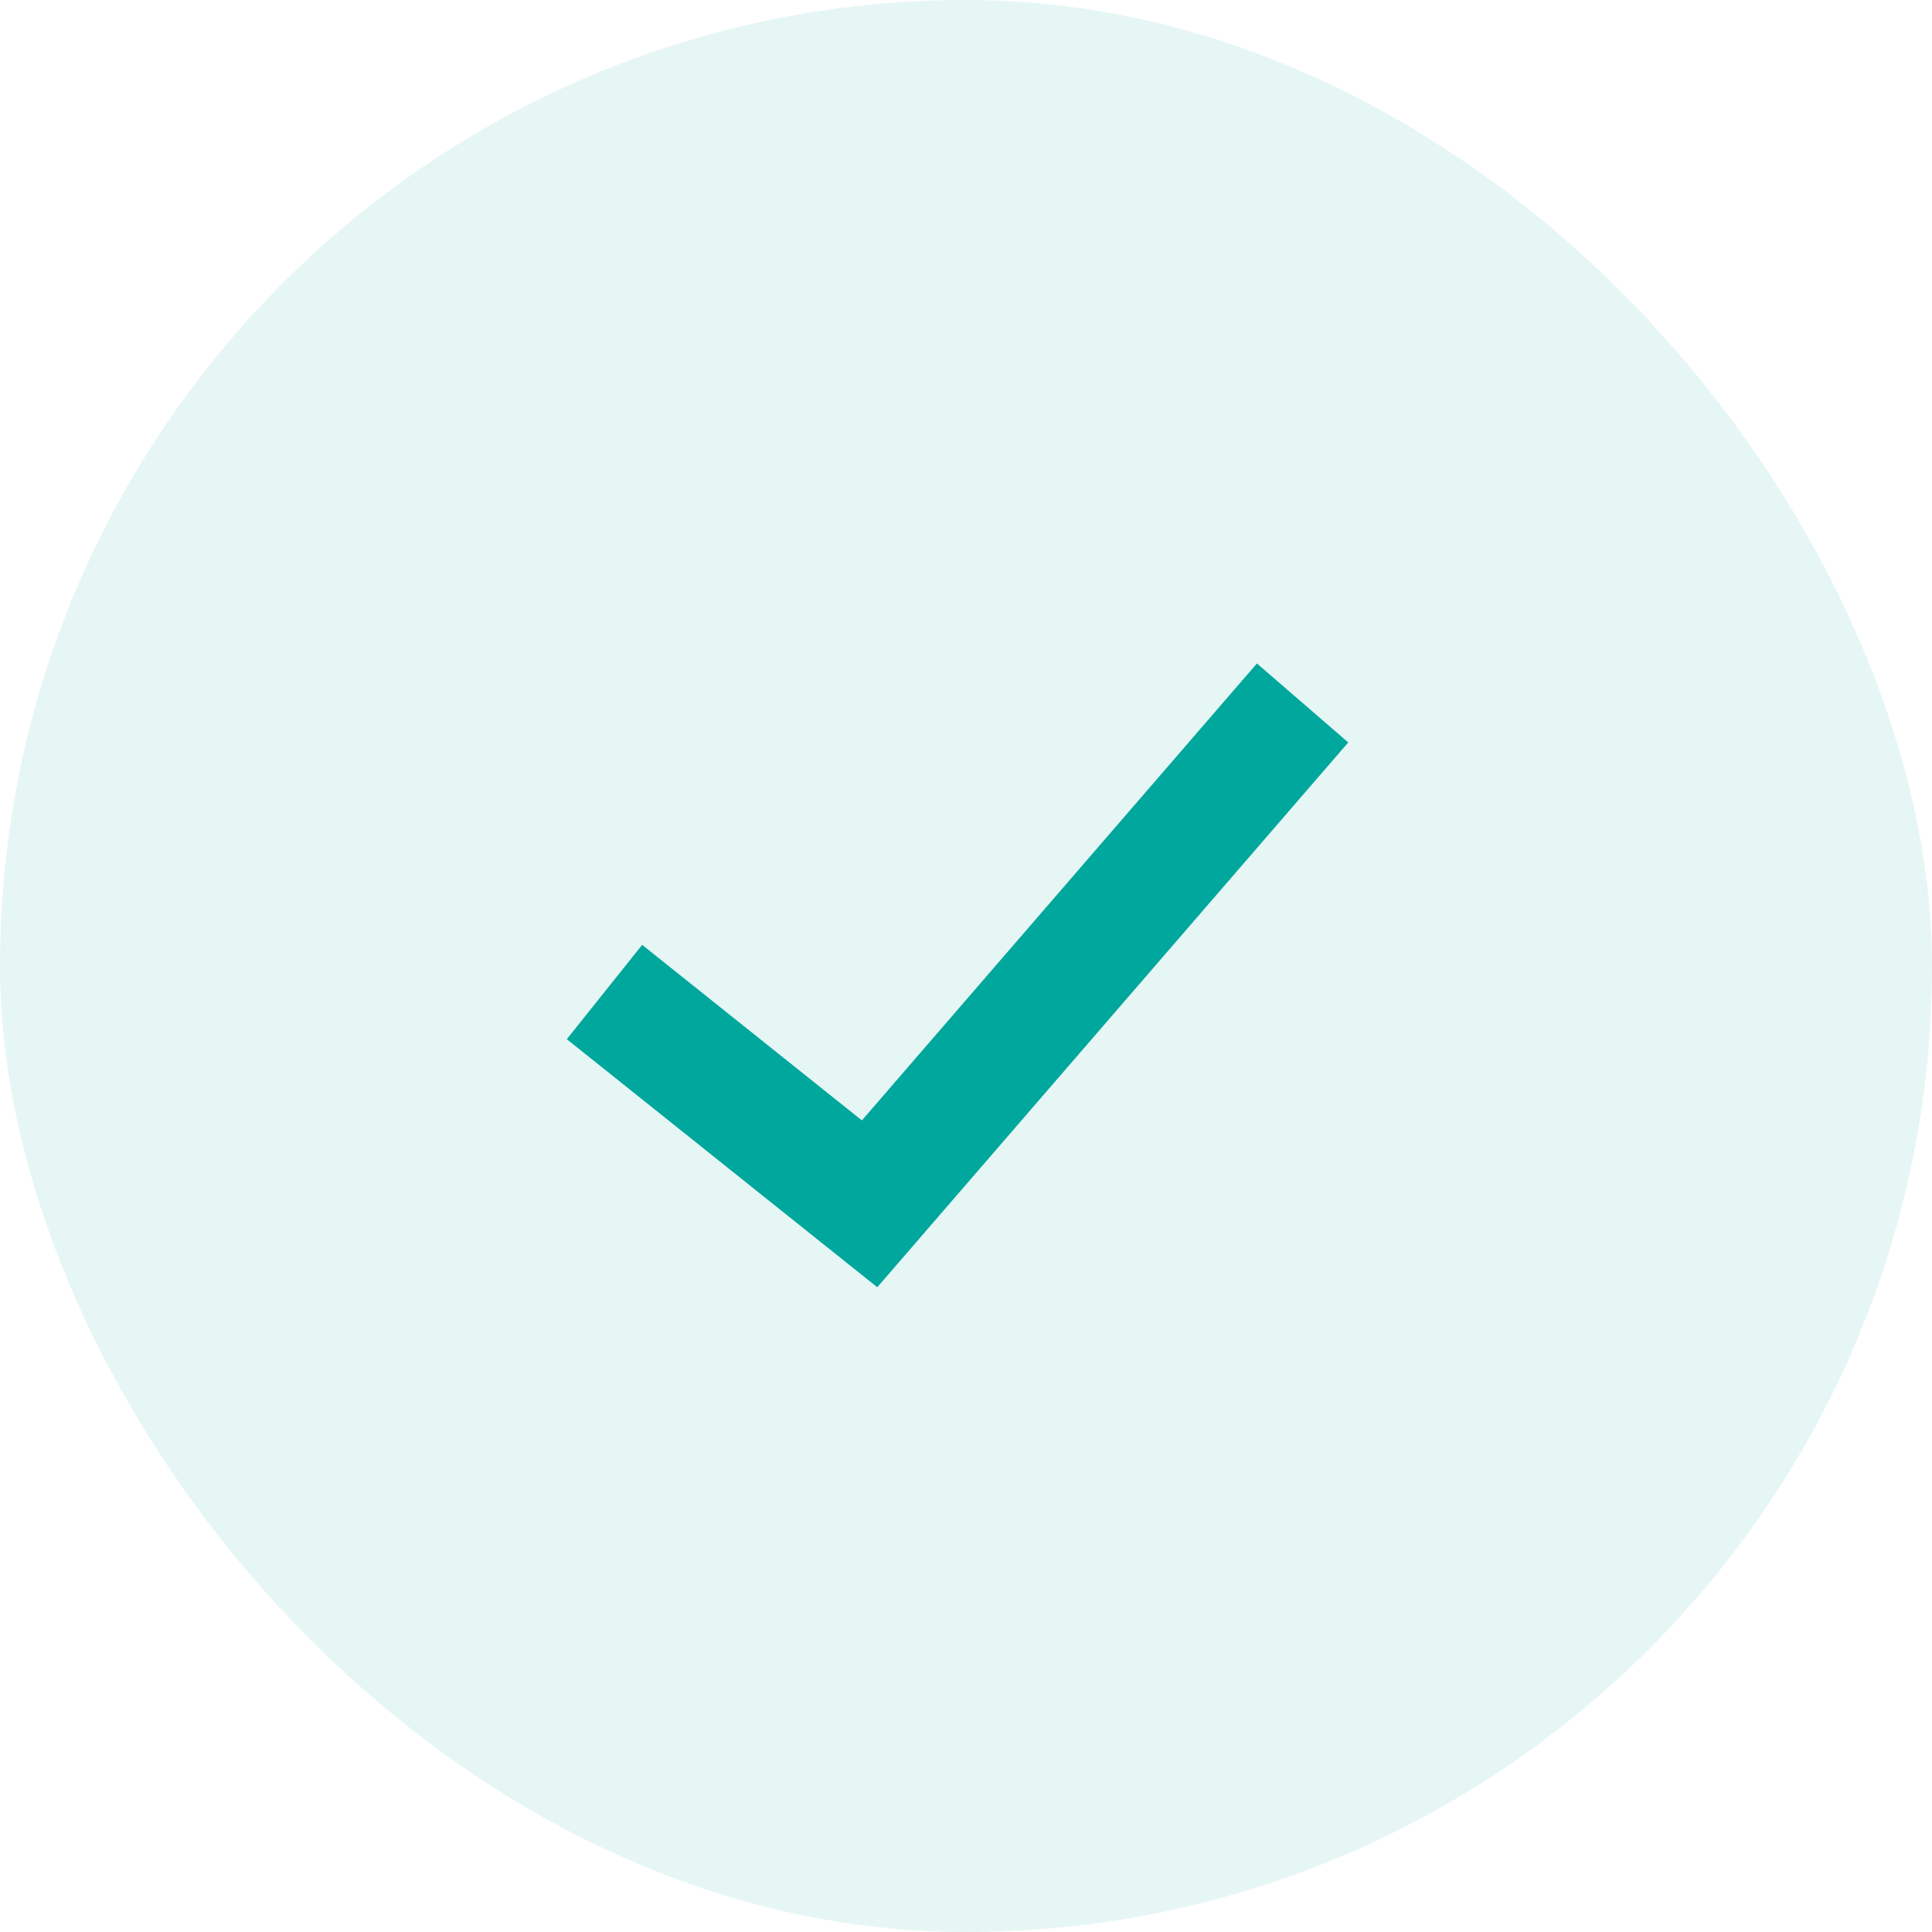
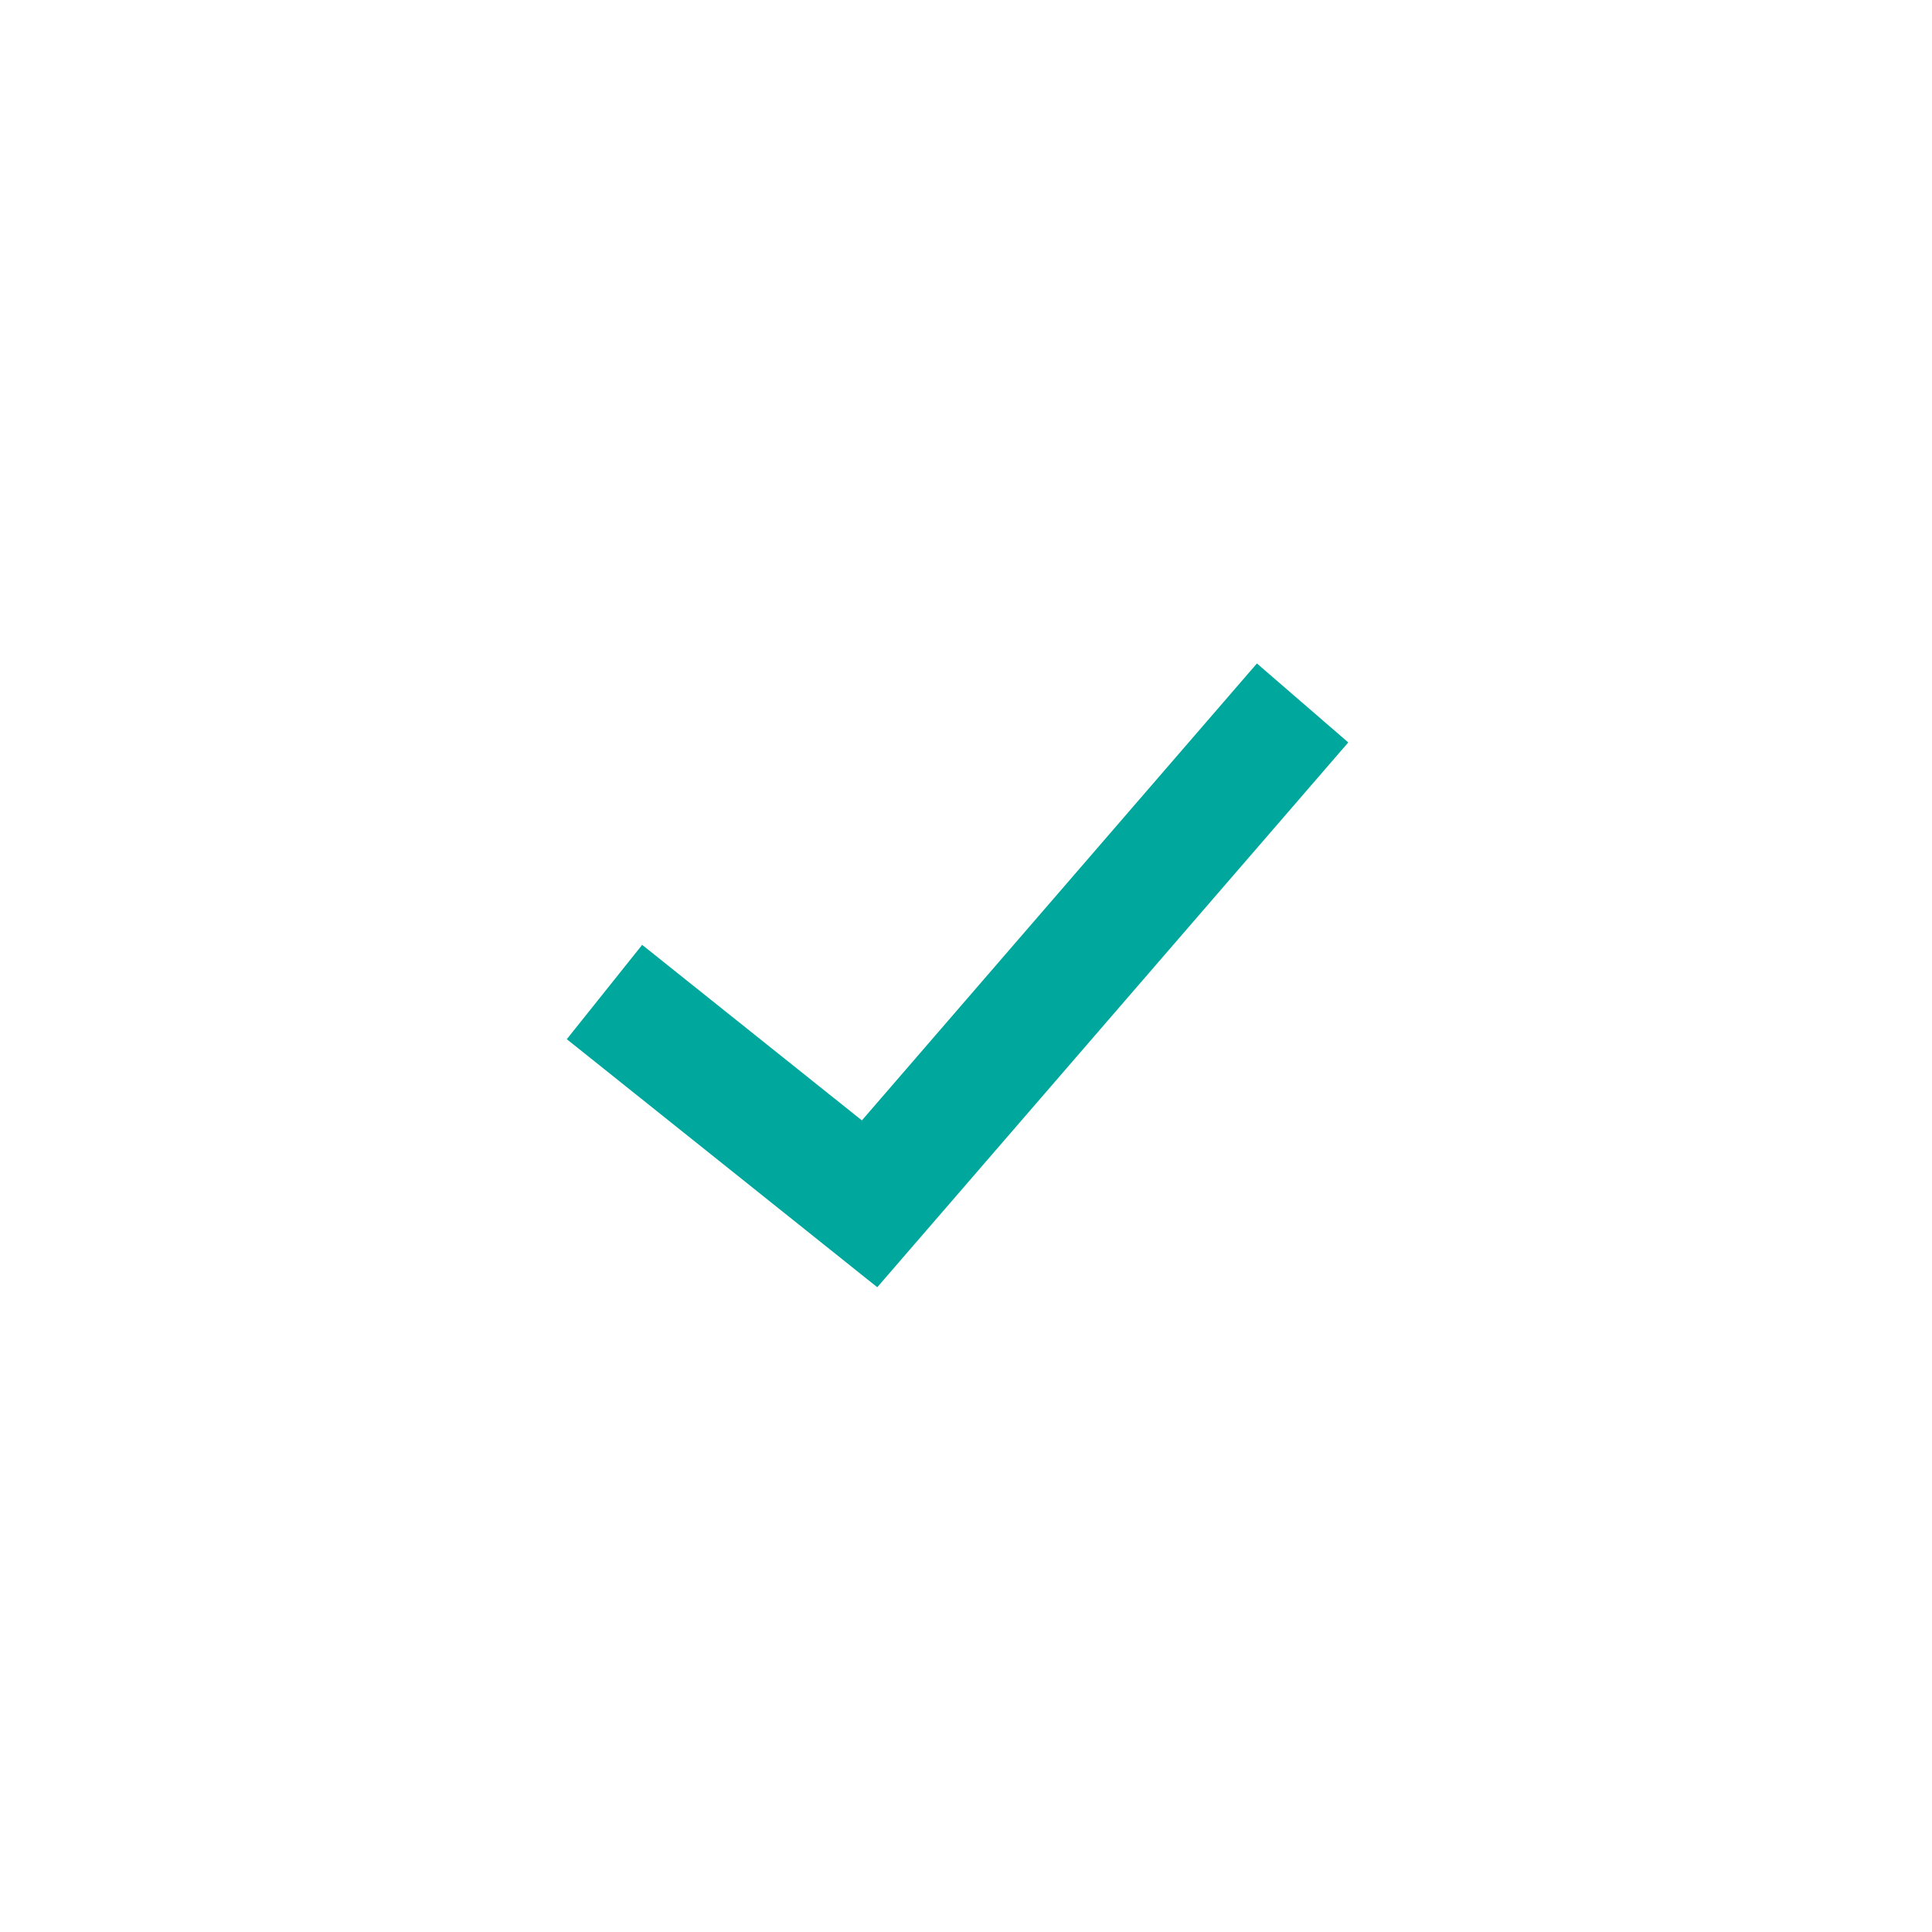
<svg xmlns="http://www.w3.org/2000/svg" width="32" height="32" viewBox="0 0 32 32" fill="none">
-   <rect width="32" height="32" rx="16" fill="#00A79D" fill-opacity="0.1" />
  <path d="M10.012 16.431L14.403 19.939L21.575 11.643" stroke="#00A79D" stroke-width="2" />
</svg>